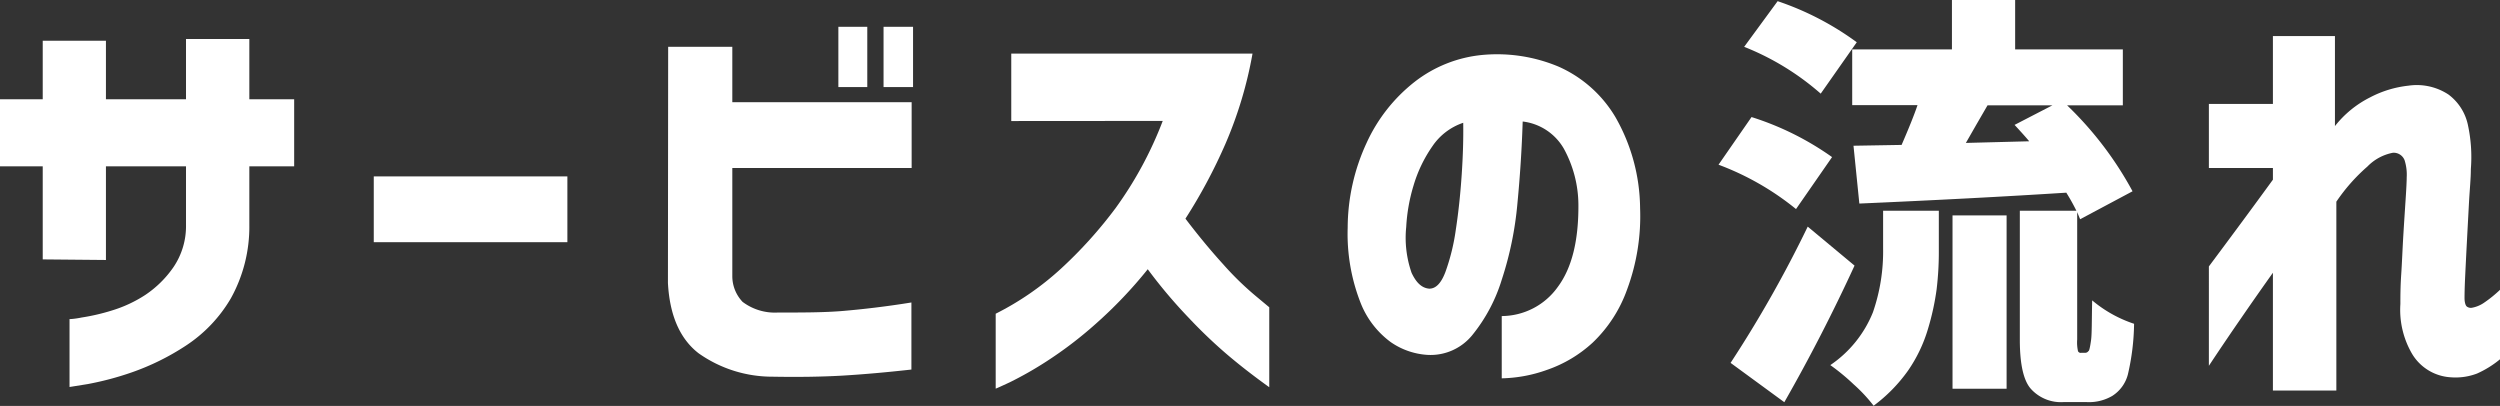
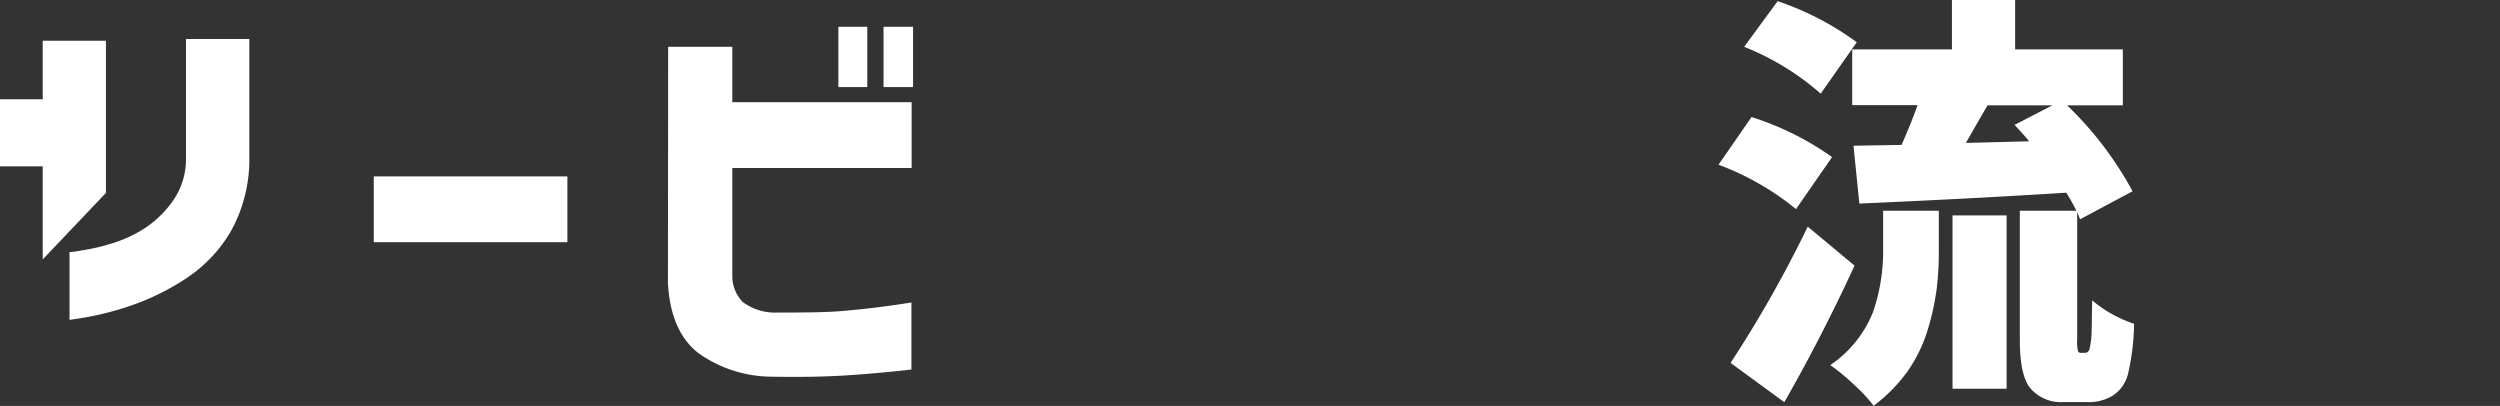
<svg xmlns="http://www.w3.org/2000/svg" width="213.57" height="34.68" viewBox="0 0 213.57 34.68">
  <rect x="0" y="0" width="213.57" height="34.68" fill="#333333" stroke="none" />
  <defs>
    <style>.cls-1{fill:#fff;}</style>
  </defs>
  <title>text-4</title>
  <g id="レイヤー_2" data-name="レイヤー 2">
    <g id="レイヤー_1-2" data-name="レイヤー 1">
-       <path class="cls-1" d="M3.65,22.16V14.21H0V8.48H3.65v-5h5.4v5h6.84V3.33H21.3V8.48h3.83v5.73H21.3v5a12.6,12.6,0,0,1-1.58,6.28,12.18,12.18,0,0,1-3.86,4.05,21,21,0,0,1-4.6,2.27,25.88,25.88,0,0,1-3.76,1l-1.56.25v-5.8s.38,0,1.06-.14a17.57,17.57,0,0,0,2.54-.59,11.08,11.08,0,0,0,2.88-1.34,9,9,0,0,0,2.4-2.37,6.24,6.24,0,0,0,1.07-3.61v-5H9.05v8Z" />
+       <path class="cls-1" d="M3.65,22.16V14.21H0V8.48H3.65v-5h5.4v5h6.84V3.33H21.3V8.48h3.83H21.3v5a12.6,12.6,0,0,1-1.58,6.28,12.18,12.18,0,0,1-3.86,4.05,21,21,0,0,1-4.6,2.27,25.88,25.88,0,0,1-3.76,1l-1.56.25v-5.8s.38,0,1.06-.14a17.57,17.57,0,0,0,2.54-.59,11.08,11.08,0,0,0,2.88-1.34,9,9,0,0,0,2.4-2.37,6.24,6.24,0,0,0,1.07-3.61v-5H9.05v8Z" />
      <path class="cls-1" d="M31.93,20.69V15.07H48.47v5.62Z" />
      <path class="cls-1" d="M57.08,4h5.48V8.73H77.88v5.62H62.56v9.27a3.19,3.19,0,0,0,.88,2.17,4.59,4.59,0,0,0,3,.91c2.1,0,4,0,5.62-.14s3.58-.36,5.8-.72v5.73q-3.22.36-5.91.52c-1.78.1-3.77.13-5.94.09a10.9,10.9,0,0,1-6.33-2c-1.6-1.24-2.47-3.24-2.62-6ZM71.62,7.44V2.29h2.47V7.44Zm3.86,0V2.29H78V7.44Z" />
-       <path class="cls-1" d="M86.39,10.34V4.58H107a34.7,34.7,0,0,1-2.31,7.7,45.21,45.21,0,0,1-3.42,6.4q1.61,2.12,3.2,3.87a25.83,25.83,0,0,0,2.76,2.7l1.2,1v6.83q-1.94-1.39-3.51-2.72a41.77,41.77,0,0,1-3.36-3.2A42.69,42.69,0,0,1,98.05,23a37.75,37.75,0,0,1-4.45,4.67,34,34,0,0,1-4.21,3.21,31,31,0,0,1-3.11,1.77c-.79.37-1.2.55-1.22.55v-6.4a24.49,24.49,0,0,0,5.6-3.87,37.25,37.25,0,0,0,4.67-5.19,32.21,32.21,0,0,0,4-7.41Z" />
-       <path class="cls-1" d="M134.84,17.47a10.08,10.08,0,0,0-1.25-4.78,4.69,4.69,0,0,0-3.51-2.31q-.11,3.46-.45,7a29.05,29.05,0,0,1-1.34,6.52,14,14,0,0,1-2.51,4.72A4.59,4.59,0,0,1,122,30.32a6.16,6.16,0,0,1-3.2-1.1,7.62,7.62,0,0,1-2.58-3.38,16.16,16.16,0,0,1-1.09-6.41,17.33,17.33,0,0,1,1.61-7.21A14,14,0,0,1,120.84,7a11.12,11.12,0,0,1,5.84-2.31,13.58,13.58,0,0,1,6.46,1A10.66,10.66,0,0,1,138,10a15.9,15.9,0,0,1,2.11,7.77A18,18,0,0,1,139,24.73a11.67,11.67,0,0,1-2.93,4.53,11.06,11.06,0,0,1-3.92,2.34,12.1,12.1,0,0,1-3.86.72V27a5.91,5.91,0,0,0,4.79-2.49C134.29,22.88,134.86,20.54,134.84,17.47ZM122.1,24.66c.55,0,1-.44,1.37-1.4a17.76,17.76,0,0,0,.9-3.66c.23-1.5.39-3.05.5-4.68s.15-3.1.13-4.43a5.15,5.15,0,0,0-2.63,2,11.62,11.62,0,0,0-1.62,3.38,14.84,14.84,0,0,0-.62,3.52,9.11,9.11,0,0,0,.46,3.92C121,24.18,121.48,24.61,122.1,24.66Z" />
      <path class="cls-1" d="M156.51,13.42l-3.08,4.44a23.5,23.5,0,0,0-6.62-3.79L149.63,10A24.68,24.68,0,0,1,156.51,13.42Zm-2.08,5.94,4,3.33q-2.76,6-6,11.67L147.84,31A102.7,102.7,0,0,0,154.43,19.36Zm4.19-15.75L155.54,8A22.44,22.44,0,0,0,149,4l2.86-3.9A24.75,24.75,0,0,1,158.62,3.61Zm2.25,17.61V18h4.76V21.4a26.47,26.47,0,0,1-.19,3.33,21.66,21.66,0,0,1-.74,3.38A12.47,12.47,0,0,1,163,31.66a13.34,13.34,0,0,1-2.94,3,13.25,13.25,0,0,0-1.7-1.82,18.26,18.26,0,0,0-2-1.65A9.9,9.9,0,0,0,160,26.68,15.88,15.88,0,0,0,160.87,21.22Zm16.93,8.92h.33a.33.33,0,0,0,.28-.15c.07,0,.14-.34.22-.89s.06-1.65.1-3.44a10.83,10.83,0,0,0,3.58,2,20,20,0,0,1-.53,4.33,3.09,3.09,0,0,1-1.33,1.83,3.93,3.93,0,0,1-2.18.53h-2a3.45,3.45,0,0,1-2.72-1.07c-.67-.69-1-2.11-1-4.26V18h4.83a17.06,17.06,0,0,0-.86-1.54q-7.85.5-17.68.93l-.5-4.94,4.11-.07c.62-1.43,1.08-2.57,1.36-3.4h-5.58V4.22h8.52V0h5.4V4.22h9.2V9h-4.76a29.79,29.79,0,0,1,5.59,7.34l-4.48,2.39-.25-.61V29a3.4,3.4,0,0,0,.07,1A.25.25,0,0,0,177.8,30.14Zm-11,3.07V18.4h4.62V33.21Zm1.14-21,5.41-.14c-.22-.27-.63-.73-1.25-1.4L175.33,9h-5.54l-.95,1.64Z" />
-       <path class="cls-1" d="M194.17,33.36V23.3q-1.5,2.11-2.73,3.9c-.83,1.2-1.74,2.54-2.74,4.05V22.76q3.18-4.26,5.47-7.41v-1H188.7V8.88h5.47V3.08h5.3v7.69a8.91,8.91,0,0,1,3-2.45,9.15,9.15,0,0,1,3.27-1,4.92,4.92,0,0,1,3.42.75,4.36,4.36,0,0,1,1.67,2.61,13,13,0,0,1,.25,3.76c0,.81-.1,1.77-.16,2.88s-.12,2.24-.18,3.38-.11,2.16-.15,3-.05,1.46-.05,1.77.07.62.2.72a.57.57,0,0,0,.44.1,2.67,2.67,0,0,0,1-.41,10.67,10.67,0,0,0,1.43-1.16v5.94a8.49,8.49,0,0,1-2,1.25,5.17,5.17,0,0,1-2.27.32,4.13,4.13,0,0,1-3.28-2,7.45,7.45,0,0,1-1-4.26c0-.62,0-1.46.07-2.51s.11-2.16.18-3.33.14-2.21.2-3.13.09-1.53.09-1.84a4.08,4.08,0,0,0-.18-1.47,1,1,0,0,0-1-.64,4.12,4.12,0,0,0-2.18,1.18,15.38,15.38,0,0,0-2.65,3V33.36Z" />
    </g>
  </g>
</svg>